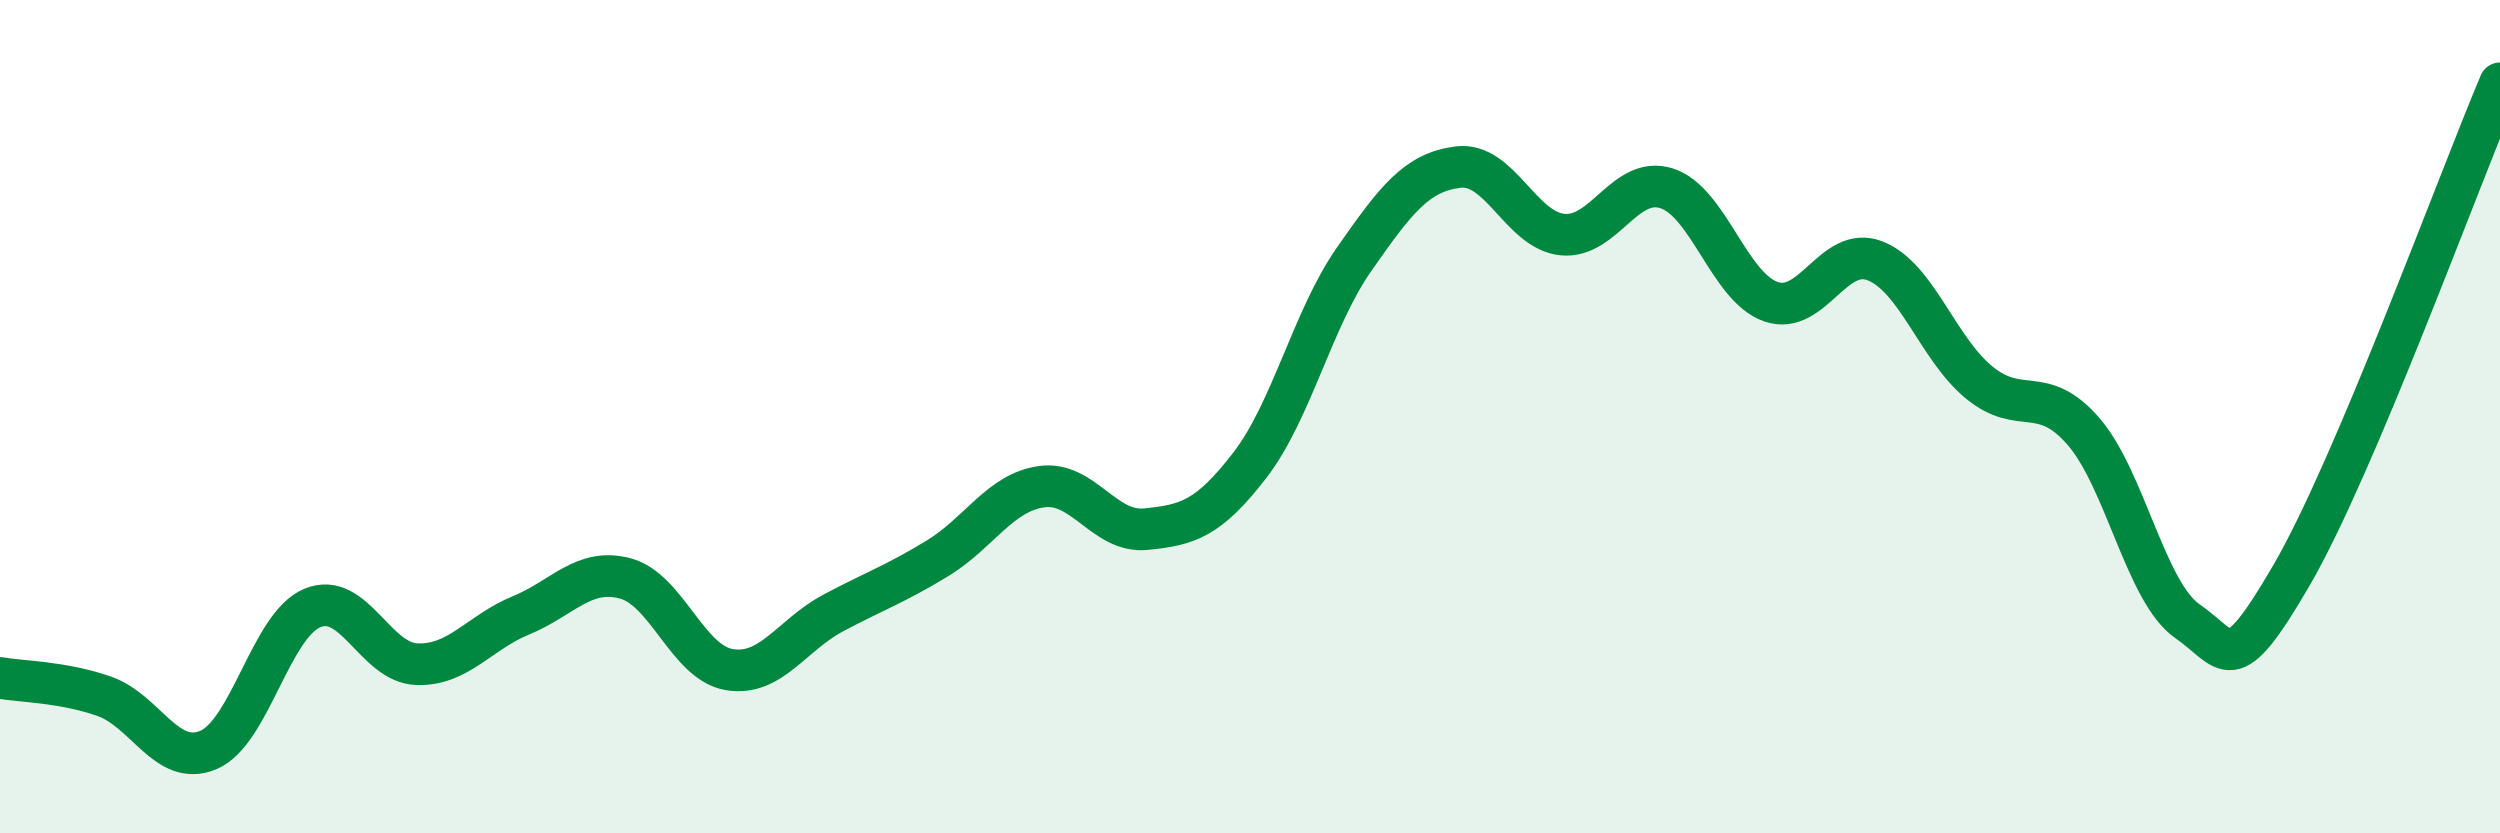
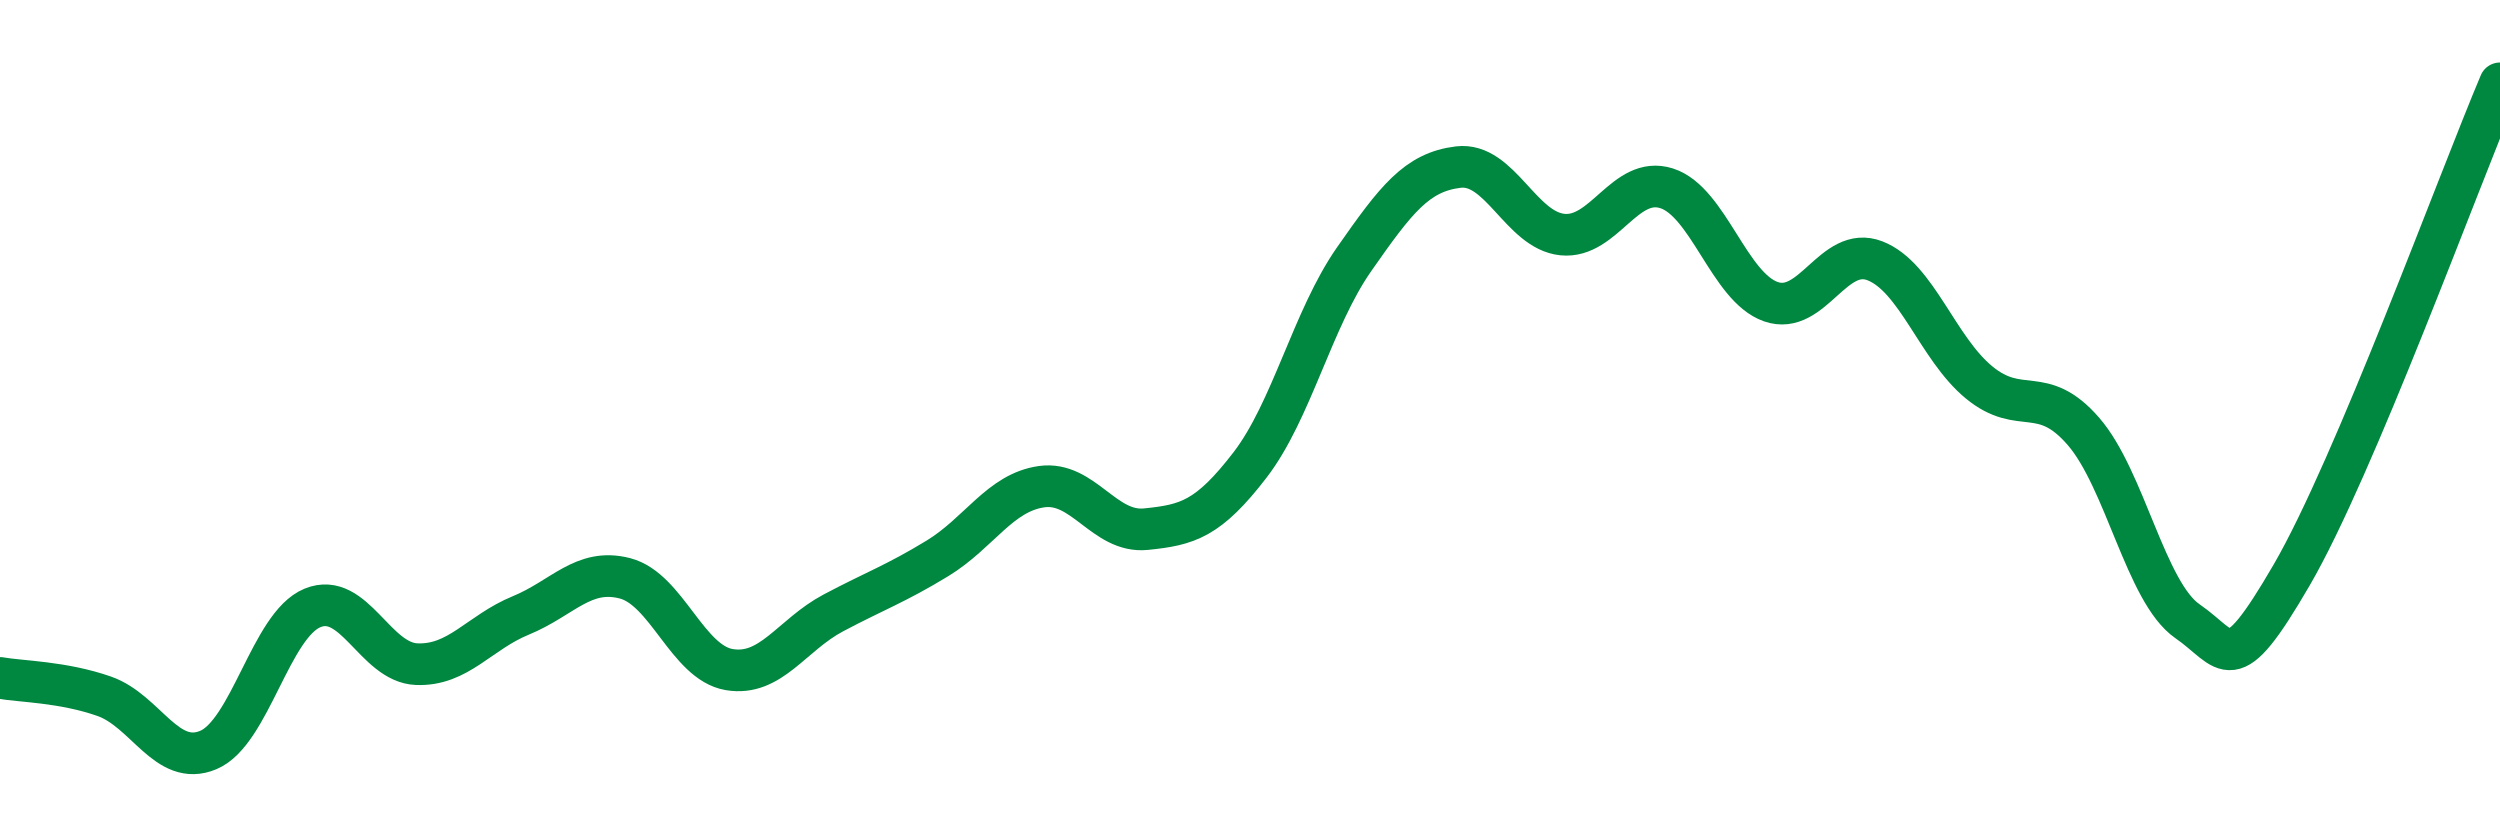
<svg xmlns="http://www.w3.org/2000/svg" width="60" height="20" viewBox="0 0 60 20">
-   <path d="M 0,16.27 C 0.5,16.36 1.5,16.36 2.5,16.71 C 3.5,17.06 4,18.42 5,18 C 6,17.58 6.5,15 7.5,14.59 C 8.5,14.18 9,15.9 10,15.94 C 11,15.98 11.5,15.18 12.5,14.77 C 13.5,14.36 14,13.62 15,13.88 C 16,14.14 16.5,15.9 17.5,16.07 C 18.5,16.24 19,15.24 20,14.71 C 21,14.18 21.5,14.01 22.5,13.4 C 23.5,12.79 24,11.82 25,11.68 C 26,11.54 26.5,12.8 27.5,12.7 C 28.5,12.6 29,12.46 30,11.16 C 31,9.86 31.5,7.65 32.5,6.22 C 33.5,4.79 34,4.13 35,4.01 C 36,3.89 36.5,5.53 37.5,5.63 C 38.5,5.73 39,4.2 40,4.52 C 41,4.84 41.5,6.89 42.5,7.24 C 43.5,7.59 44,5.87 45,6.26 C 46,6.65 46.5,8.36 47.5,9.18 C 48.5,10 49,9.2 50,10.35 C 51,11.5 51.5,14.22 52.5,14.91 C 53.5,15.6 53.5,16.38 55,13.8 C 56.5,11.22 59,4.36 60,2L60 20L0 20Z" fill="#008740" opacity="0.1" stroke-linecap="round" stroke-linejoin="round" />
  <path d="M 0,16.27 C 0.5,16.36 1.5,16.36 2.5,16.71 C 3.5,17.06 4,18.42 5,18 C 6,17.58 6.5,15 7.5,14.59 C 8.5,14.18 9,15.9 10,15.94 C 11,15.98 11.5,15.18 12.5,14.77 C 13.5,14.36 14,13.62 15,13.88 C 16,14.14 16.5,15.9 17.5,16.07 C 18.5,16.24 19,15.24 20,14.71 C 21,14.18 21.5,14.01 22.5,13.4 C 23.5,12.79 24,11.82 25,11.68 C 26,11.54 26.5,12.8 27.5,12.7 C 28.5,12.6 29,12.46 30,11.16 C 31,9.86 31.5,7.65 32.5,6.22 C 33.5,4.79 34,4.13 35,4.01 C 36,3.89 36.5,5.53 37.5,5.63 C 38.5,5.73 39,4.2 40,4.52 C 41,4.84 41.5,6.89 42.5,7.24 C 43.5,7.59 44,5.87 45,6.26 C 46,6.65 46.5,8.36 47.5,9.18 C 48.5,10 49,9.2 50,10.35 C 51,11.5 51.5,14.22 52.5,14.91 C 53.5,15.6 53.5,16.38 55,13.8 C 56.5,11.22 59,4.36 60,2" stroke="#008740" stroke-width="1" fill="none" stroke-linecap="round" stroke-linejoin="round" />
</svg>